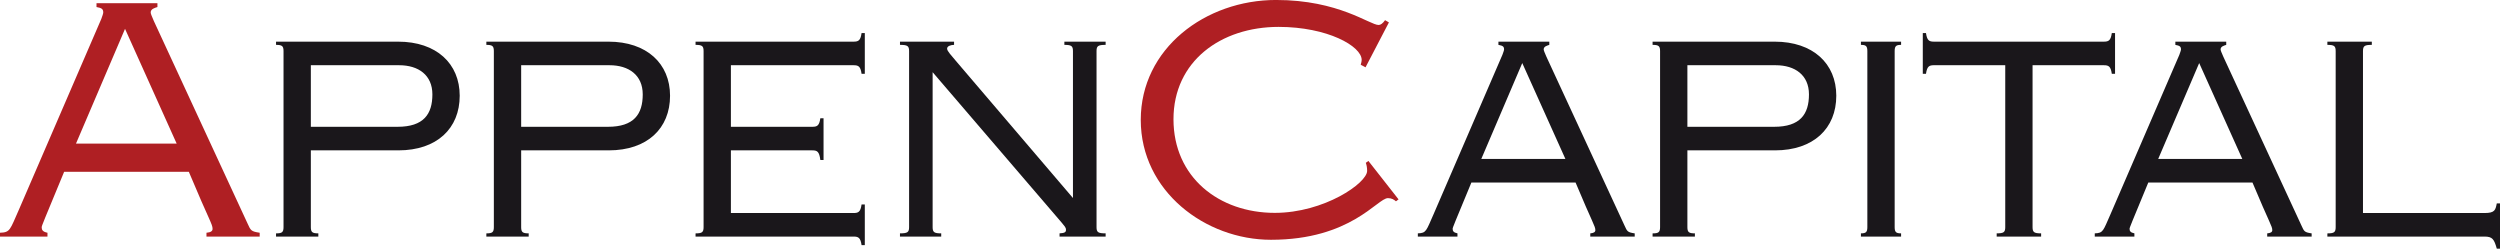
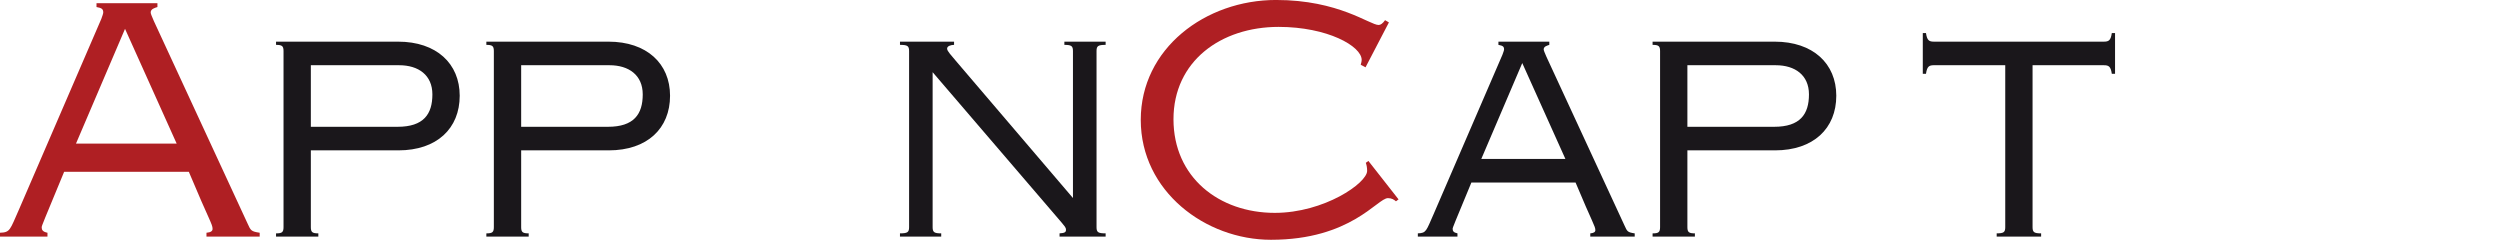
<svg xmlns="http://www.w3.org/2000/svg" width="365pt" height="36.3pt" viewBox="0 0 365 36.3" version="1.1">
  <defs>
    <clipPath id="clip1">
-       <path d="M 339 6 L 365 6 L 365 36.301 L 339 36.301 Z M 339 6 " />
-     </clipPath>
+       </clipPath>
  </defs>
  <g id="surface1">
    <path style=" stroke:none;fill-rule:nonzero;fill:rgb(68.599%,12.199%,13.699%);fill-opacity:1;" d="M 18.254 4.211 L 25.793 20.965 L 11.094 20.965 Z M 27.57 25.086 C 30.566 32.246 31.035 32.715 31.035 33.418 C 31.035 33.746 30.754 33.93 30.145 33.98 L 30.145 34.539 L 37.914 34.539 L 37.914 33.98 C 36.652 33.793 36.605 33.652 36.137 32.621 L 22.469 3.086 C 22.188 2.43 22 2.008 22 1.82 C 22 1.305 22.562 1.168 22.984 1.027 L 22.984 0.465 L 14.09 0.465 L 14.09 1.027 C 14.84 1.168 15.074 1.305 15.074 1.82 C 15.074 2.008 14.934 2.336 14.793 2.758 L 2.762 30.609 C 1.449 33.559 1.5 33.934 0 33.98 L 0 34.539 L 6.93 34.539 L 6.93 33.98 C 6.227 33.84 6.086 33.559 6.086 33.184 C 6.086 32.949 6.367 32.34 9.363 25.086 L 27.57 25.086 " />
    <path style=" stroke:none;fill-rule:nonzero;fill:rgb(10.199%,9%,10.599%);fill-opacity:1;" d="M 45.383 9.523 L 58.281 9.523 C 61.098 9.523 63.129 10.969 63.129 13.781 C 63.129 16.676 61.84 18.512 58.047 18.512 L 45.383 18.512 Z M 46.477 34.539 L 46.477 34.07 C 45.617 34.07 45.383 33.914 45.383 33.172 L 45.383 21.953 L 58.164 21.953 C 63.793 21.953 67.117 18.746 67.117 13.977 C 67.117 9.285 63.719 6.082 58.129 6.082 L 40.301 6.082 L 40.301 6.551 C 41.16 6.551 41.395 6.707 41.395 7.449 L 41.395 33.172 C 41.395 33.914 41.16 34.074 40.301 34.074 L 40.301 34.539 L 46.477 34.539 " />
    <path style=" stroke:none;fill-rule:nonzero;fill:rgb(10.199%,9%,10.599%);fill-opacity:1;" d="M 76.09 9.523 L 88.992 9.523 C 91.805 9.523 93.84 10.969 93.84 13.781 C 93.84 16.676 92.551 18.512 88.758 18.512 L 76.09 18.512 Z M 77.188 34.539 L 77.188 34.07 C 76.324 34.07 76.09 33.914 76.09 33.172 L 76.09 21.953 L 88.875 21.953 C 94.504 21.953 97.828 18.746 97.828 13.977 C 97.828 9.285 94.426 6.082 88.836 6.082 L 71.008 6.082 L 71.008 6.551 C 71.867 6.551 72.102 6.707 72.102 7.449 L 72.102 33.172 C 72.102 33.914 71.867 34.074 71.008 34.074 L 71.008 34.539 L 77.188 34.539 " />
-     <path style=" stroke:none;fill-rule:nonzero;fill:rgb(10.199%,9%,10.599%);fill-opacity:1;" d="M 106.711 21.953 L 118.598 21.953 C 119.301 21.953 119.613 22.109 119.77 23.359 L 120.238 23.359 L 120.238 17.262 L 119.77 17.262 C 119.613 18.355 119.301 18.512 118.598 18.512 L 106.711 18.512 L 106.711 9.523 L 124.617 9.523 C 125.32 9.523 125.637 9.676 125.789 10.773 L 126.262 10.773 L 126.262 4.832 L 125.789 4.832 C 125.637 5.926 125.32 6.082 124.617 6.082 L 101.551 6.082 L 101.551 6.551 C 102.488 6.551 102.723 6.707 102.723 7.449 L 102.723 33.172 C 102.723 33.914 102.488 34.074 101.551 34.074 L 101.551 34.539 L 124.617 34.539 C 125.32 34.539 125.637 34.699 125.789 35.793 L 126.262 35.793 L 126.262 29.852 L 125.789 29.852 C 125.637 30.945 125.32 31.102 124.617 31.102 L 106.711 31.102 L 106.711 21.953 " />
    <path style=" stroke:none;fill-rule:nonzero;fill:rgb(10.199%,9%,10.599%);fill-opacity:1;" d="M 132.727 33.172 C 132.727 33.914 132.488 34.07 131.395 34.07 L 131.395 34.539 L 137.418 34.539 L 137.418 34.07 C 136.402 34.07 136.164 33.914 136.164 33.172 L 136.164 10.539 L 155.008 32.508 C 155.398 33.016 155.633 33.172 155.633 33.562 C 155.633 33.875 155.477 34.031 154.695 34.07 L 154.695 34.539 L 161.422 34.539 L 161.422 34.07 C 160.324 34.07 160.094 33.914 160.094 33.172 L 160.094 7.449 C 160.094 6.707 160.324 6.551 161.422 6.551 L 161.422 6.082 L 155.398 6.082 L 155.398 6.551 C 156.414 6.551 156.652 6.707 156.652 7.449 L 156.652 28.91 L 139.527 8.855 C 138.902 8.074 138.277 7.488 138.277 7.098 C 138.277 6.707 138.863 6.551 139.293 6.551 L 139.293 6.082 L 131.398 6.082 L 131.398 6.551 C 132.492 6.551 132.727 6.707 132.727 7.449 L 132.727 33.172 " />
    <path style=" stroke:none;fill-rule:nonzero;fill:rgb(68.599%,12.199%,13.699%);fill-opacity:1;" d="M 202.781 3.273 L 202.219 2.945 C 201.895 3.414 201.566 3.648 201.285 3.648 C 199.973 3.648 195.48 -0.004 186.305 -0.004 C 176.008 -0.004 166.551 7.062 166.551 17.504 C 166.551 27.941 176.008 35.008 185.559 35.008 C 197.258 35.008 201.098 28.926 202.641 28.926 C 203.203 28.926 203.531 29.156 203.812 29.391 L 204.188 29.109 L 199.785 23.496 L 199.41 23.773 C 199.508 24.055 199.602 24.43 199.602 24.945 C 199.602 26.723 193.328 31.078 186.117 31.078 C 177.973 31.078 171.328 25.883 171.328 17.41 C 171.328 8.938 178.254 3.926 186.68 3.926 C 193.797 3.926 198.805 6.738 198.805 8.75 C 198.805 8.891 198.758 9.172 198.664 9.453 L 199.367 9.828 L 202.781 3.273 " />
    <path style=" stroke:none;fill-rule:nonzero;fill:rgb(10.199%,9%,10.599%);fill-opacity:1;" d="M 222.25 9.207 L 228.547 23.203 L 216.27 23.203 Z M 230.031 26.645 C 232.531 32.625 232.922 33.016 232.922 33.602 C 232.922 33.875 232.688 34.031 232.18 34.074 L 232.18 34.539 L 238.668 34.539 L 238.668 34.074 C 237.613 33.914 237.574 33.797 237.184 32.938 L 225.77 8.27 C 225.535 7.723 225.379 7.371 225.379 7.215 C 225.379 6.785 225.848 6.668 226.199 6.551 L 226.199 6.082 L 218.77 6.082 L 218.77 6.551 C 219.395 6.668 219.594 6.785 219.594 7.215 C 219.594 7.371 219.473 7.645 219.355 7.996 L 209.309 31.258 C 208.215 33.719 208.254 34.031 207.004 34.07 L 207.004 34.539 L 212.789 34.539 L 212.789 34.07 C 212.203 33.953 212.086 33.719 212.086 33.406 C 212.086 33.211 212.32 32.703 214.824 26.645 L 230.031 26.645 " />
    <path style=" stroke:none;fill-rule:nonzero;fill:rgb(10.199%,9%,10.599%);fill-opacity:1;" d="M 246.359 9.523 L 259.262 9.523 C 262.074 9.523 264.109 10.969 264.109 13.781 C 264.109 16.676 262.82 18.512 259.027 18.512 L 246.359 18.512 Z M 247.453 34.539 L 247.453 34.07 C 246.594 34.07 246.359 33.914 246.359 33.172 L 246.359 21.953 L 259.145 21.953 C 264.773 21.953 268.098 18.746 268.098 13.977 C 268.098 9.285 264.695 6.082 259.105 6.082 L 241.277 6.082 L 241.277 6.551 C 242.137 6.551 242.371 6.707 242.371 7.449 L 242.371 33.172 C 242.371 33.914 242.137 34.074 241.277 34.074 L 241.277 34.539 L 247.453 34.539 " />
-     <path style=" stroke:none;fill-rule:nonzero;fill:rgb(10.199%,9%,10.599%);fill-opacity:1;" d="M 277.559 34.539 L 277.559 34.07 C 276.855 34.07 276.621 33.914 276.621 33.172 L 276.621 7.449 C 276.621 6.707 276.855 6.551 277.559 6.551 L 277.559 6.082 L 271.695 6.082 L 271.695 6.551 C 272.398 6.551 272.633 6.707 272.633 7.449 L 272.633 33.172 C 272.633 33.914 272.398 34.07 271.695 34.07 L 271.695 34.539 L 277.559 34.539 " />
    <path style=" stroke:none;fill-rule:nonzero;fill:rgb(10.199%,9%,10.599%);fill-opacity:1;" d="M 280.727 10.773 L 281.195 10.773 C 281.352 9.676 281.664 9.52 282.367 9.52 L 292.766 9.52 L 292.766 33.172 C 292.766 33.914 292.531 34.07 291.516 34.07 L 291.516 34.539 L 298.004 34.539 L 298.004 34.07 C 296.988 34.07 296.754 33.914 296.754 33.172 L 296.754 9.523 L 307.152 9.523 C 307.855 9.523 308.168 9.676 308.324 10.773 L 308.797 10.773 L 308.797 4.832 L 308.324 4.832 C 308.168 5.926 307.855 6.082 307.152 6.082 L 282.367 6.082 C 281.664 6.082 281.352 5.926 281.195 4.832 L 280.727 4.832 L 280.727 10.773 " />
-     <path style=" stroke:none;fill-rule:nonzero;fill:rgb(10.199%,9%,10.599%);fill-opacity:1;" d="M 321.082 9.207 L 327.375 23.203 L 315.098 23.203 Z M 328.859 26.645 C 331.363 32.625 331.754 33.016 331.754 33.602 C 331.754 33.875 331.52 34.031 331.012 34.074 L 331.012 34.539 L 337.5 34.539 L 337.5 34.074 C 336.445 33.914 336.406 33.797 336.016 32.938 L 324.602 8.27 C 324.363 7.723 324.207 7.371 324.207 7.215 C 324.207 6.785 324.68 6.668 325.031 6.551 L 325.031 6.082 L 317.602 6.082 L 317.602 6.551 C 318.227 6.668 318.422 6.785 318.422 7.215 C 318.422 7.371 318.305 7.645 318.188 7.996 L 308.141 31.258 C 307.047 33.719 307.086 34.031 305.836 34.07 L 305.836 34.539 L 311.621 34.539 L 311.621 34.07 C 311.035 33.953 310.918 33.719 310.918 33.406 C 310.918 33.211 311.152 32.703 313.652 26.645 L 328.859 26.645 " />
    <g clip-path="url(#clip1)" clip-rule="nonzero">
      <path style=" stroke:none;fill-rule:nonzero;fill:rgb(10.199%,9%,10.599%);fill-opacity:1;" d="M 339.797 6.082 L 339.797 6.551 C 340.773 6.551 341.008 6.707 341.008 7.449 L 341.008 33.172 C 341.008 33.914 340.773 34.074 339.797 34.074 L 339.797 34.539 L 362.73 34.539 C 363.906 34.539 364.141 34.93 364.531 36.301 L 365 36.301 L 365 29.695 L 364.531 29.695 C 364.336 30.668 364.258 31.102 362.73 31.102 L 344.996 31.102 L 344.996 7.449 C 344.996 6.707 345.23 6.551 346.285 6.551 L 346.285 6.082 L 339.797 6.082 " />
    </g>
  </g>
</svg>